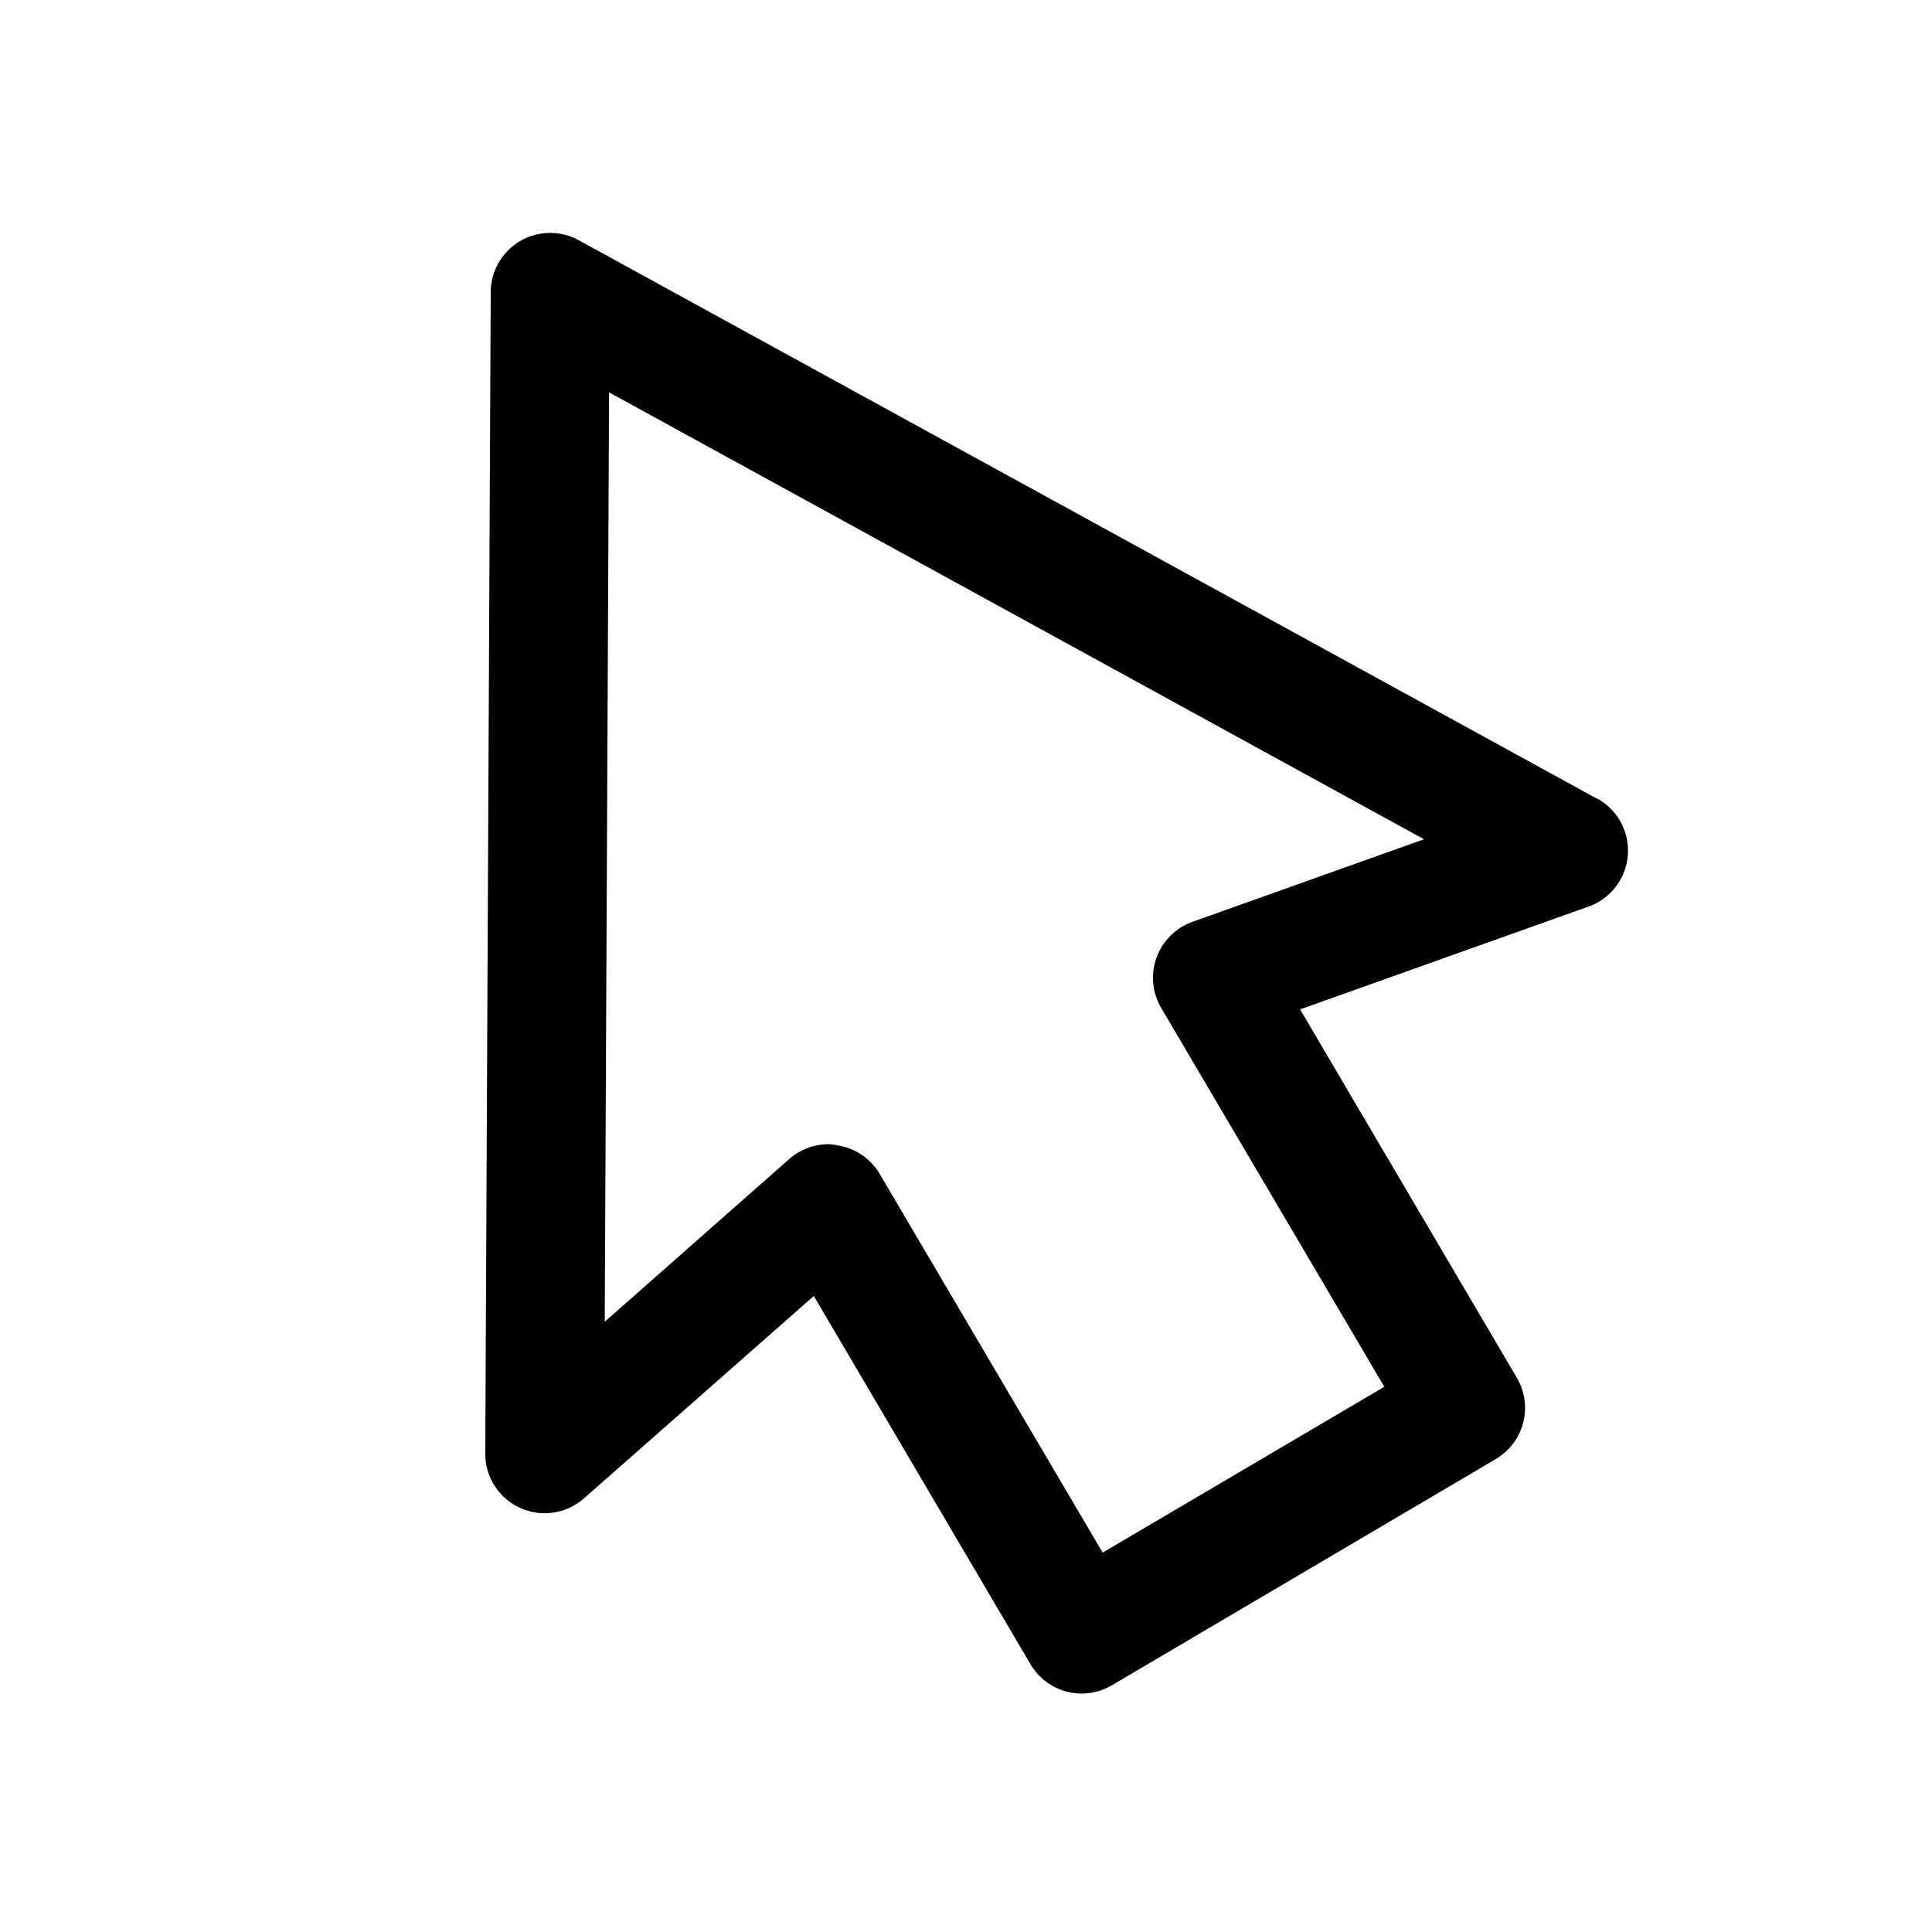
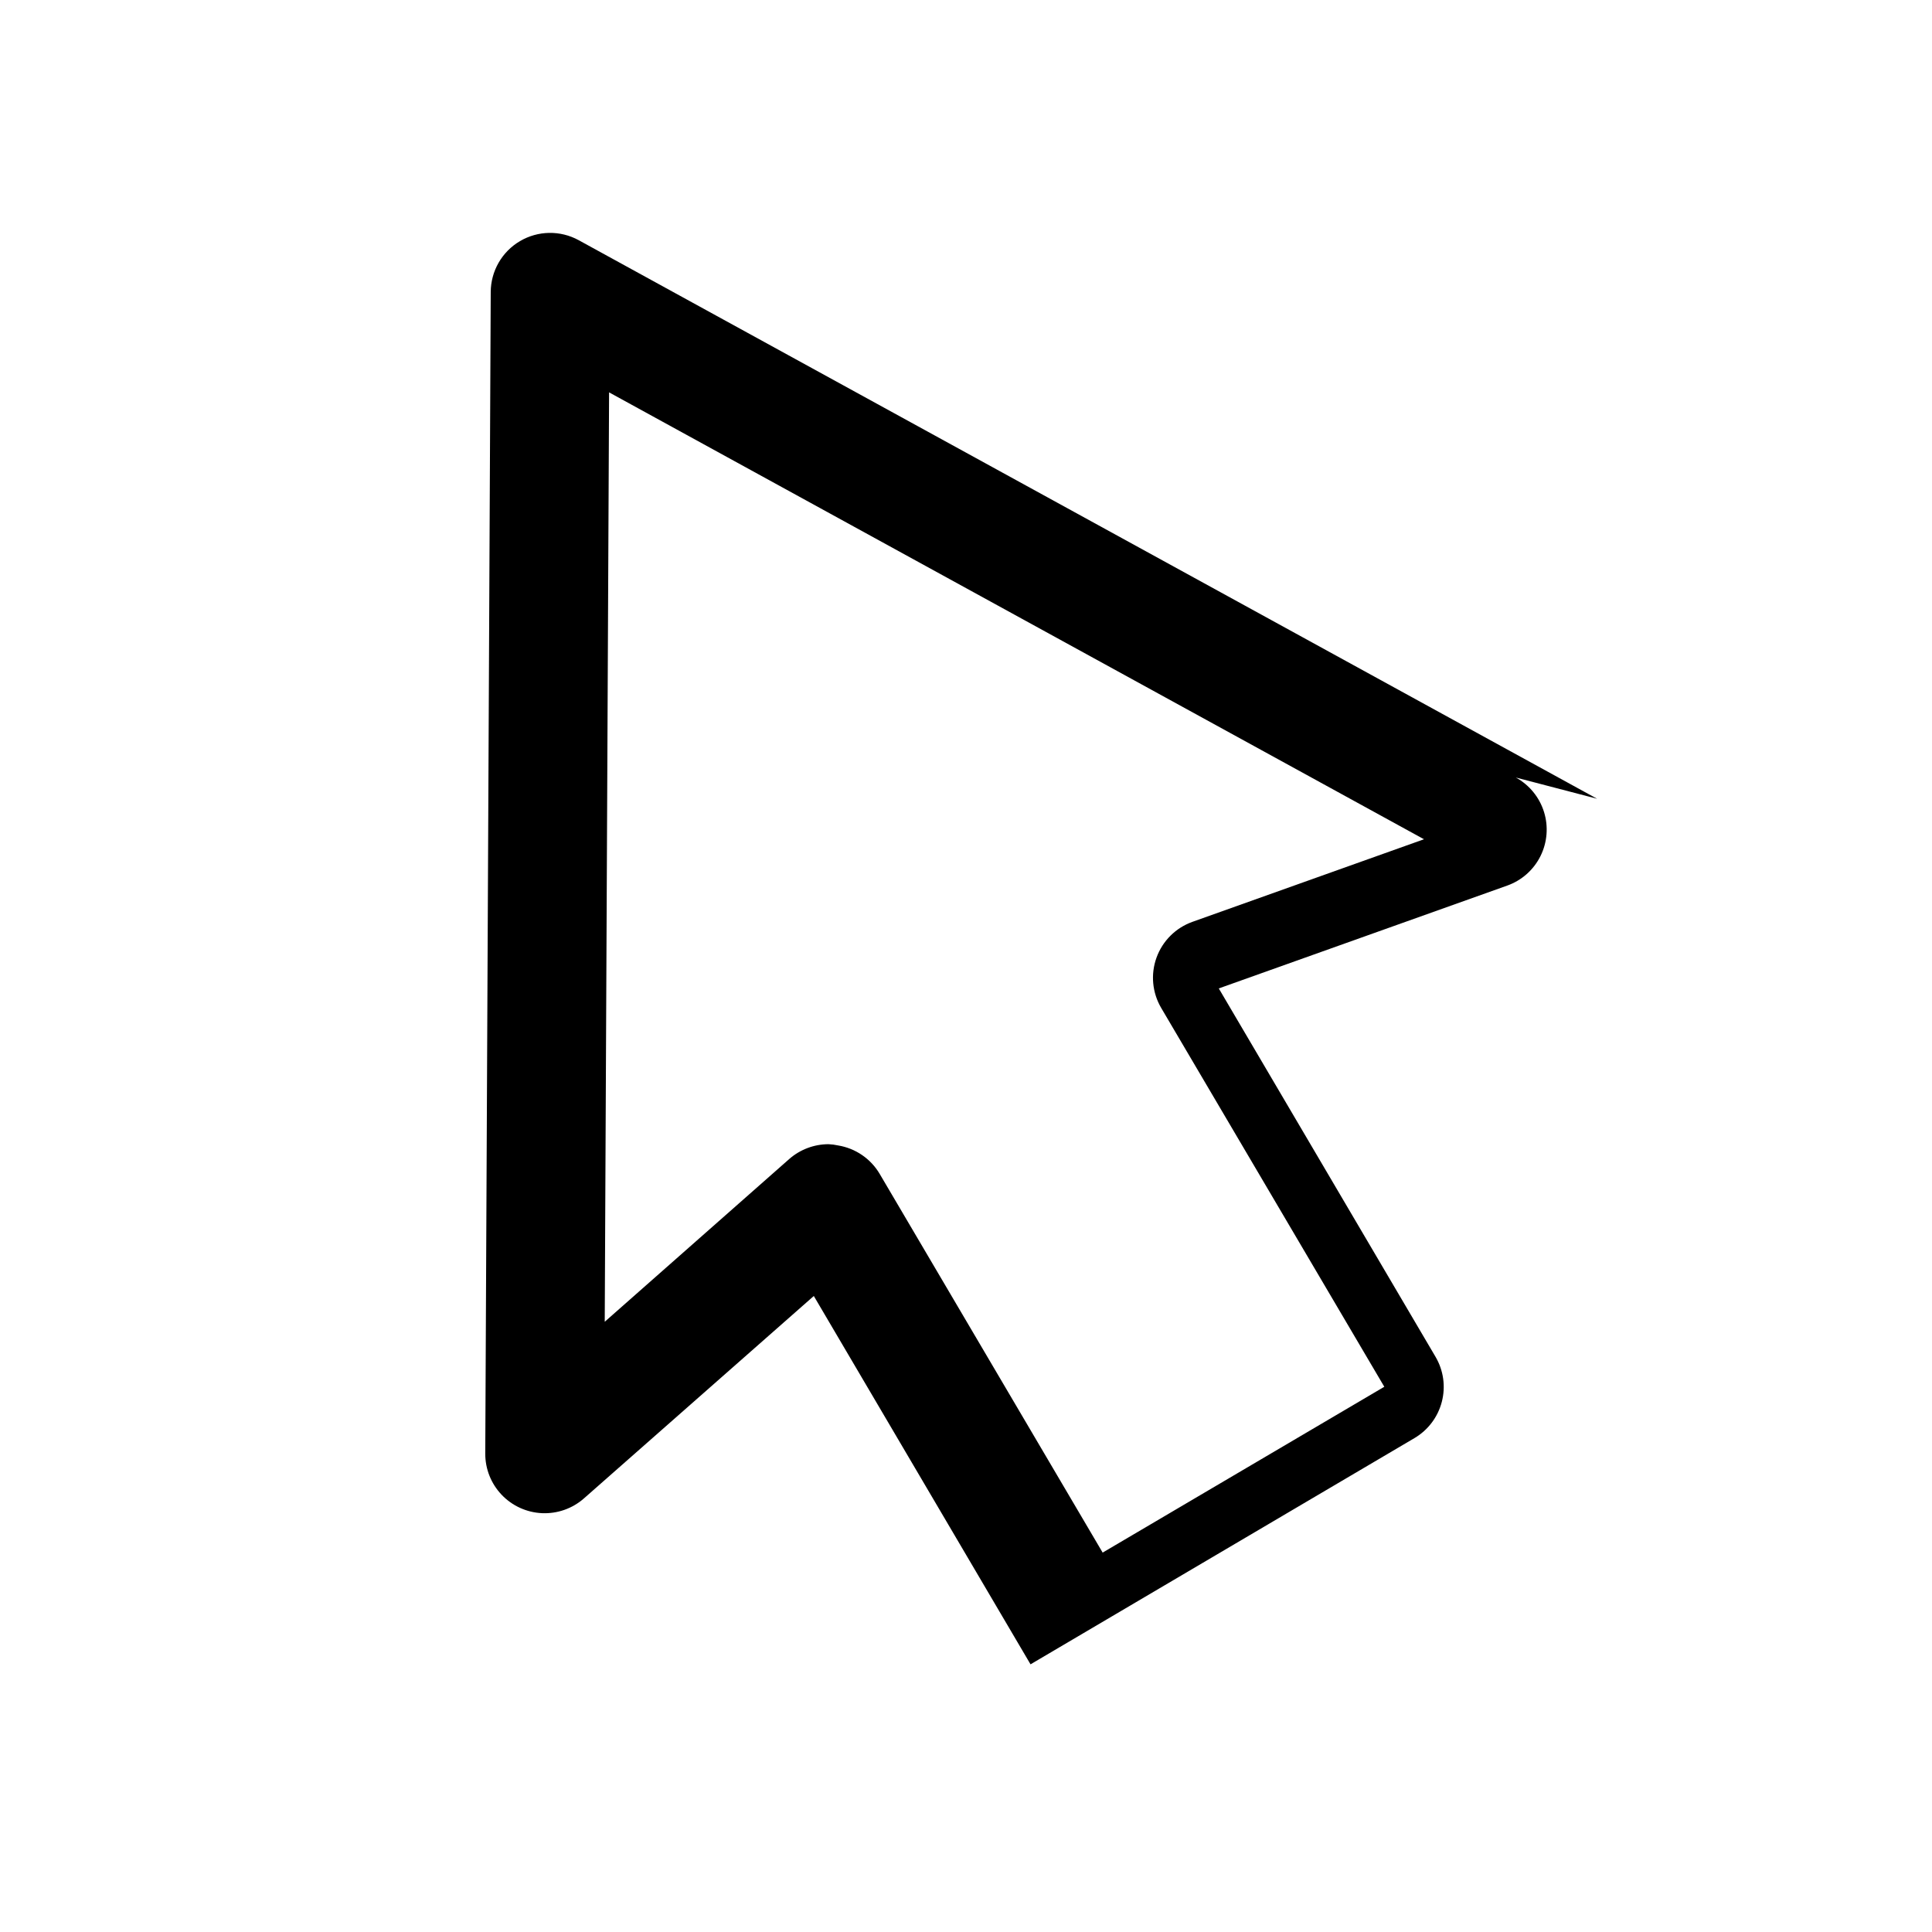
<svg xmlns="http://www.w3.org/2000/svg" fill="#000000" width="800px" height="800px" version="1.1" viewBox="144 144 512 512">
-   <path d="m567.25 355.68-269.9-148.03c-4.867-2.66-10.773-2.566-15.551 0.25-4.777 2.812-7.723 7.934-7.75 13.48l-1.449 307.81c-0.023 4.07 1.531 7.992 4.34 10.941 2.805 2.949 6.644 4.695 10.711 4.875 4.066 0.18 8.047-1.223 11.102-3.914l60.914-53.641 57.434 97.613c2.121 3.594 5.578 6.199 9.617 7.242 1.285 0.336 2.609 0.504 3.938 0.504 2.812-0.004 5.574-0.758 7.996-2.188l101.75-59.953c3.598-2.121 6.207-5.582 7.25-9.625 1.047-4.043 0.445-8.332-1.676-11.93l-57.434-97.613 76.438-27.254c3.836-1.363 6.992-4.164 8.809-7.805 1.812-3.644 2.148-7.848 0.934-11.73s-3.891-7.148-7.461-9.102zm-107.25 32.621h0.004c-4.426 1.578-7.91 5.051-9.512 9.469-1.598 4.414-1.141 9.316 1.246 13.359l59.117 100.38-74.641 43.945-59.09-100.36c-2.371-4.023-6.41-6.785-11.02-7.539-0.832-0.184-1.684-0.297-2.535-0.332-3.828 0.008-7.523 1.398-10.406 3.922l-48.902 43.137 1.152-246.3 215.96 118.43z" />
+   <path d="m567.25 355.68-269.9-148.03c-4.867-2.66-10.773-2.566-15.551 0.25-4.777 2.812-7.723 7.934-7.75 13.48l-1.449 307.81c-0.023 4.07 1.531 7.992 4.34 10.941 2.805 2.949 6.644 4.695 10.711 4.875 4.066 0.18 8.047-1.223 11.102-3.914l60.914-53.641 57.434 97.613l101.75-59.953c3.598-2.121 6.207-5.582 7.25-9.625 1.047-4.043 0.445-8.332-1.676-11.93l-57.434-97.613 76.438-27.254c3.836-1.363 6.992-4.164 8.809-7.805 1.812-3.644 2.148-7.848 0.934-11.73s-3.891-7.148-7.461-9.102zm-107.25 32.621h0.004c-4.426 1.578-7.91 5.051-9.512 9.469-1.598 4.414-1.141 9.316 1.246 13.359l59.117 100.38-74.641 43.945-59.09-100.36c-2.371-4.023-6.41-6.785-11.02-7.539-0.832-0.184-1.684-0.297-2.535-0.332-3.828 0.008-7.523 1.398-10.406 3.922l-48.902 43.137 1.152-246.3 215.96 118.43z" />
</svg>